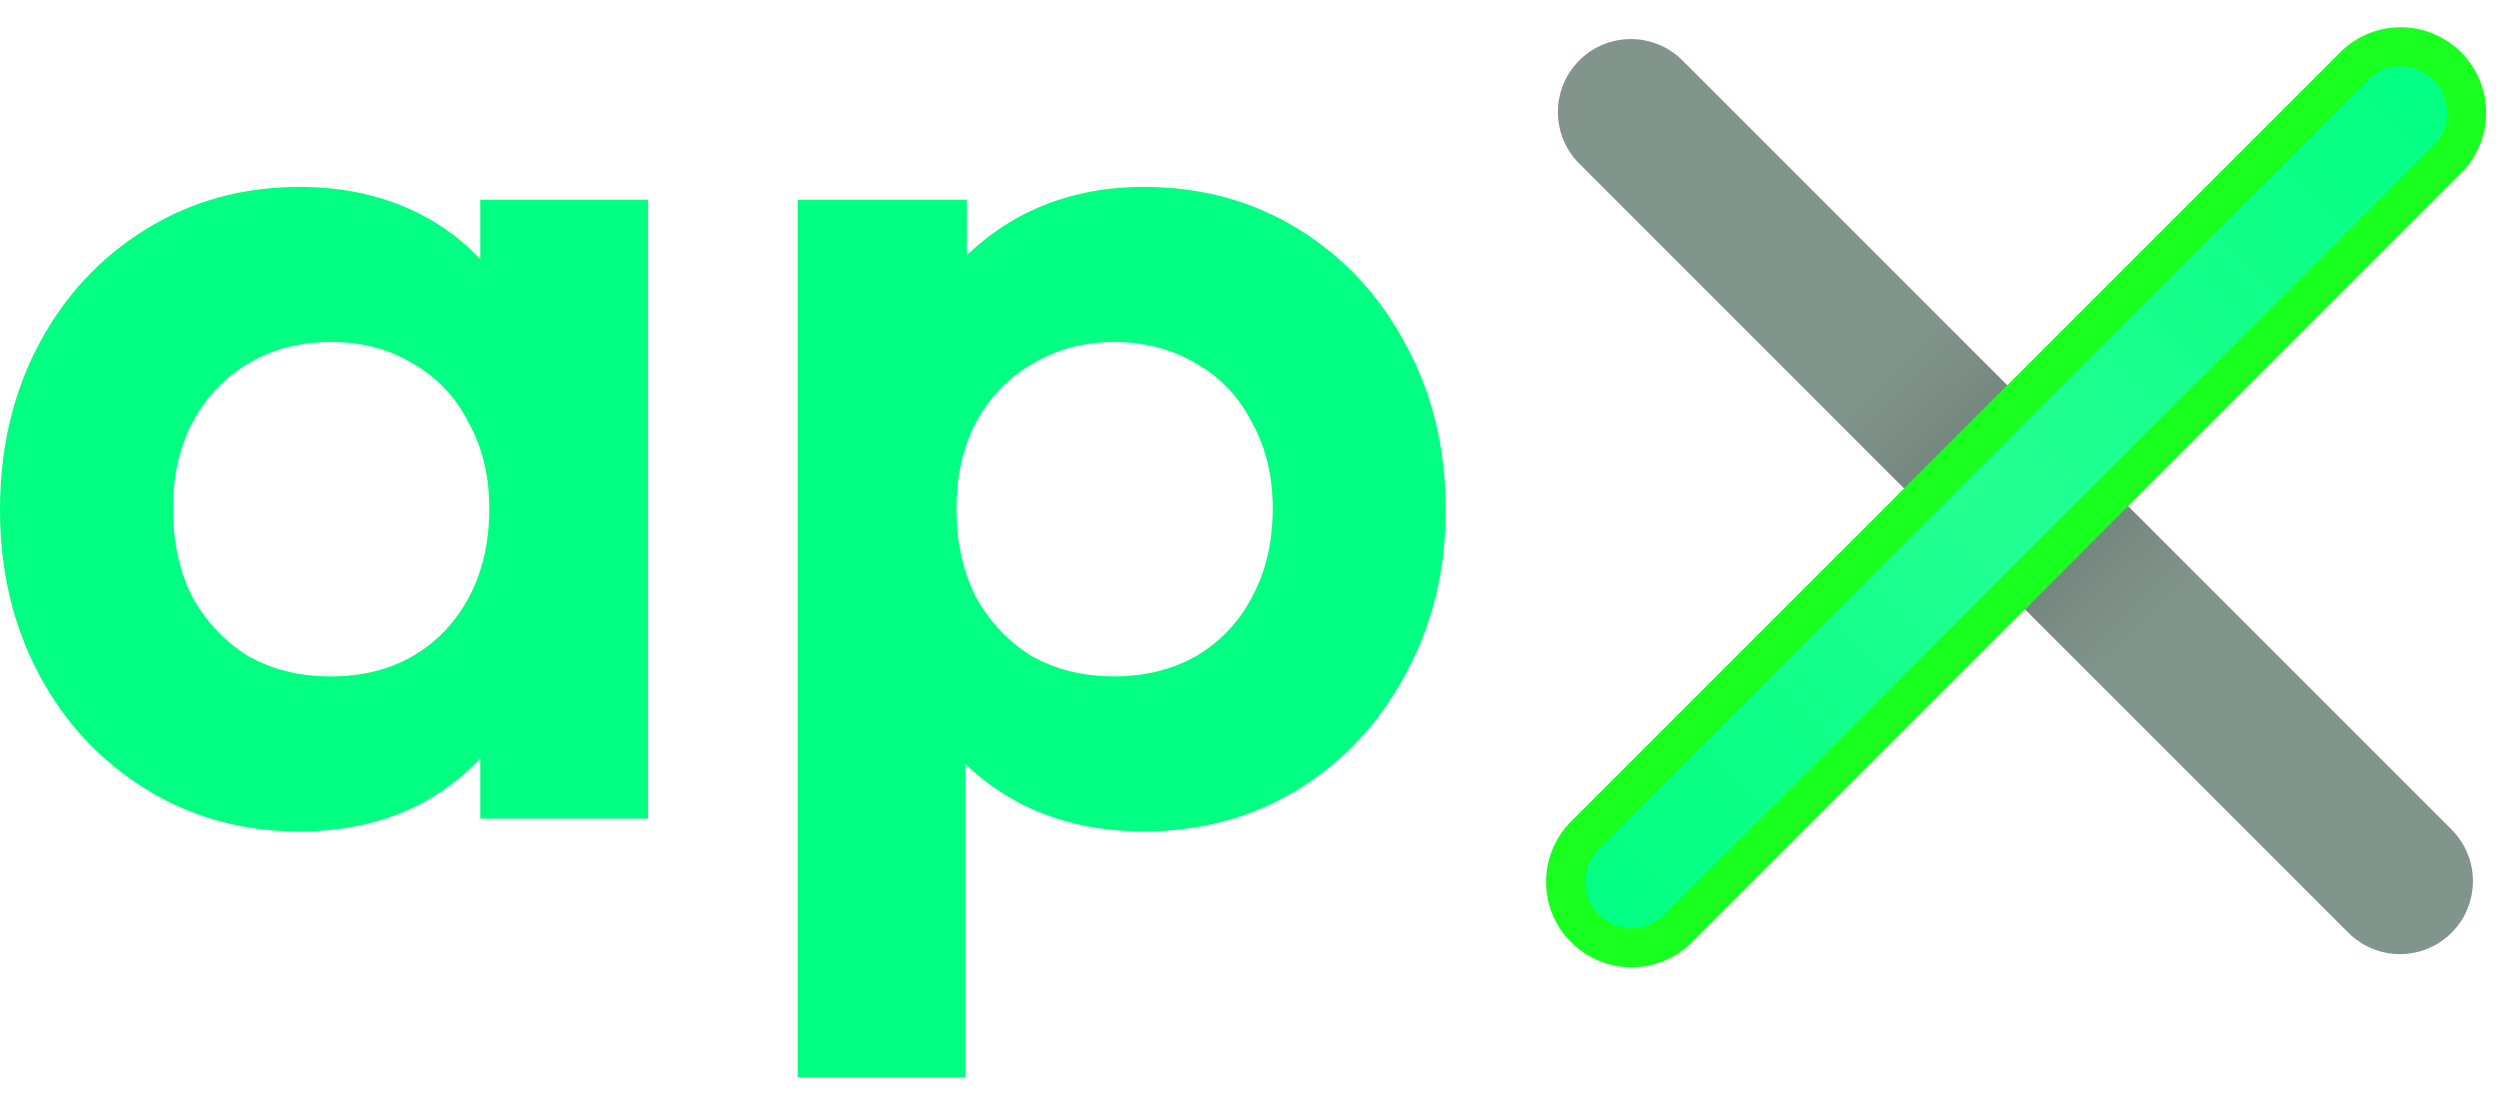
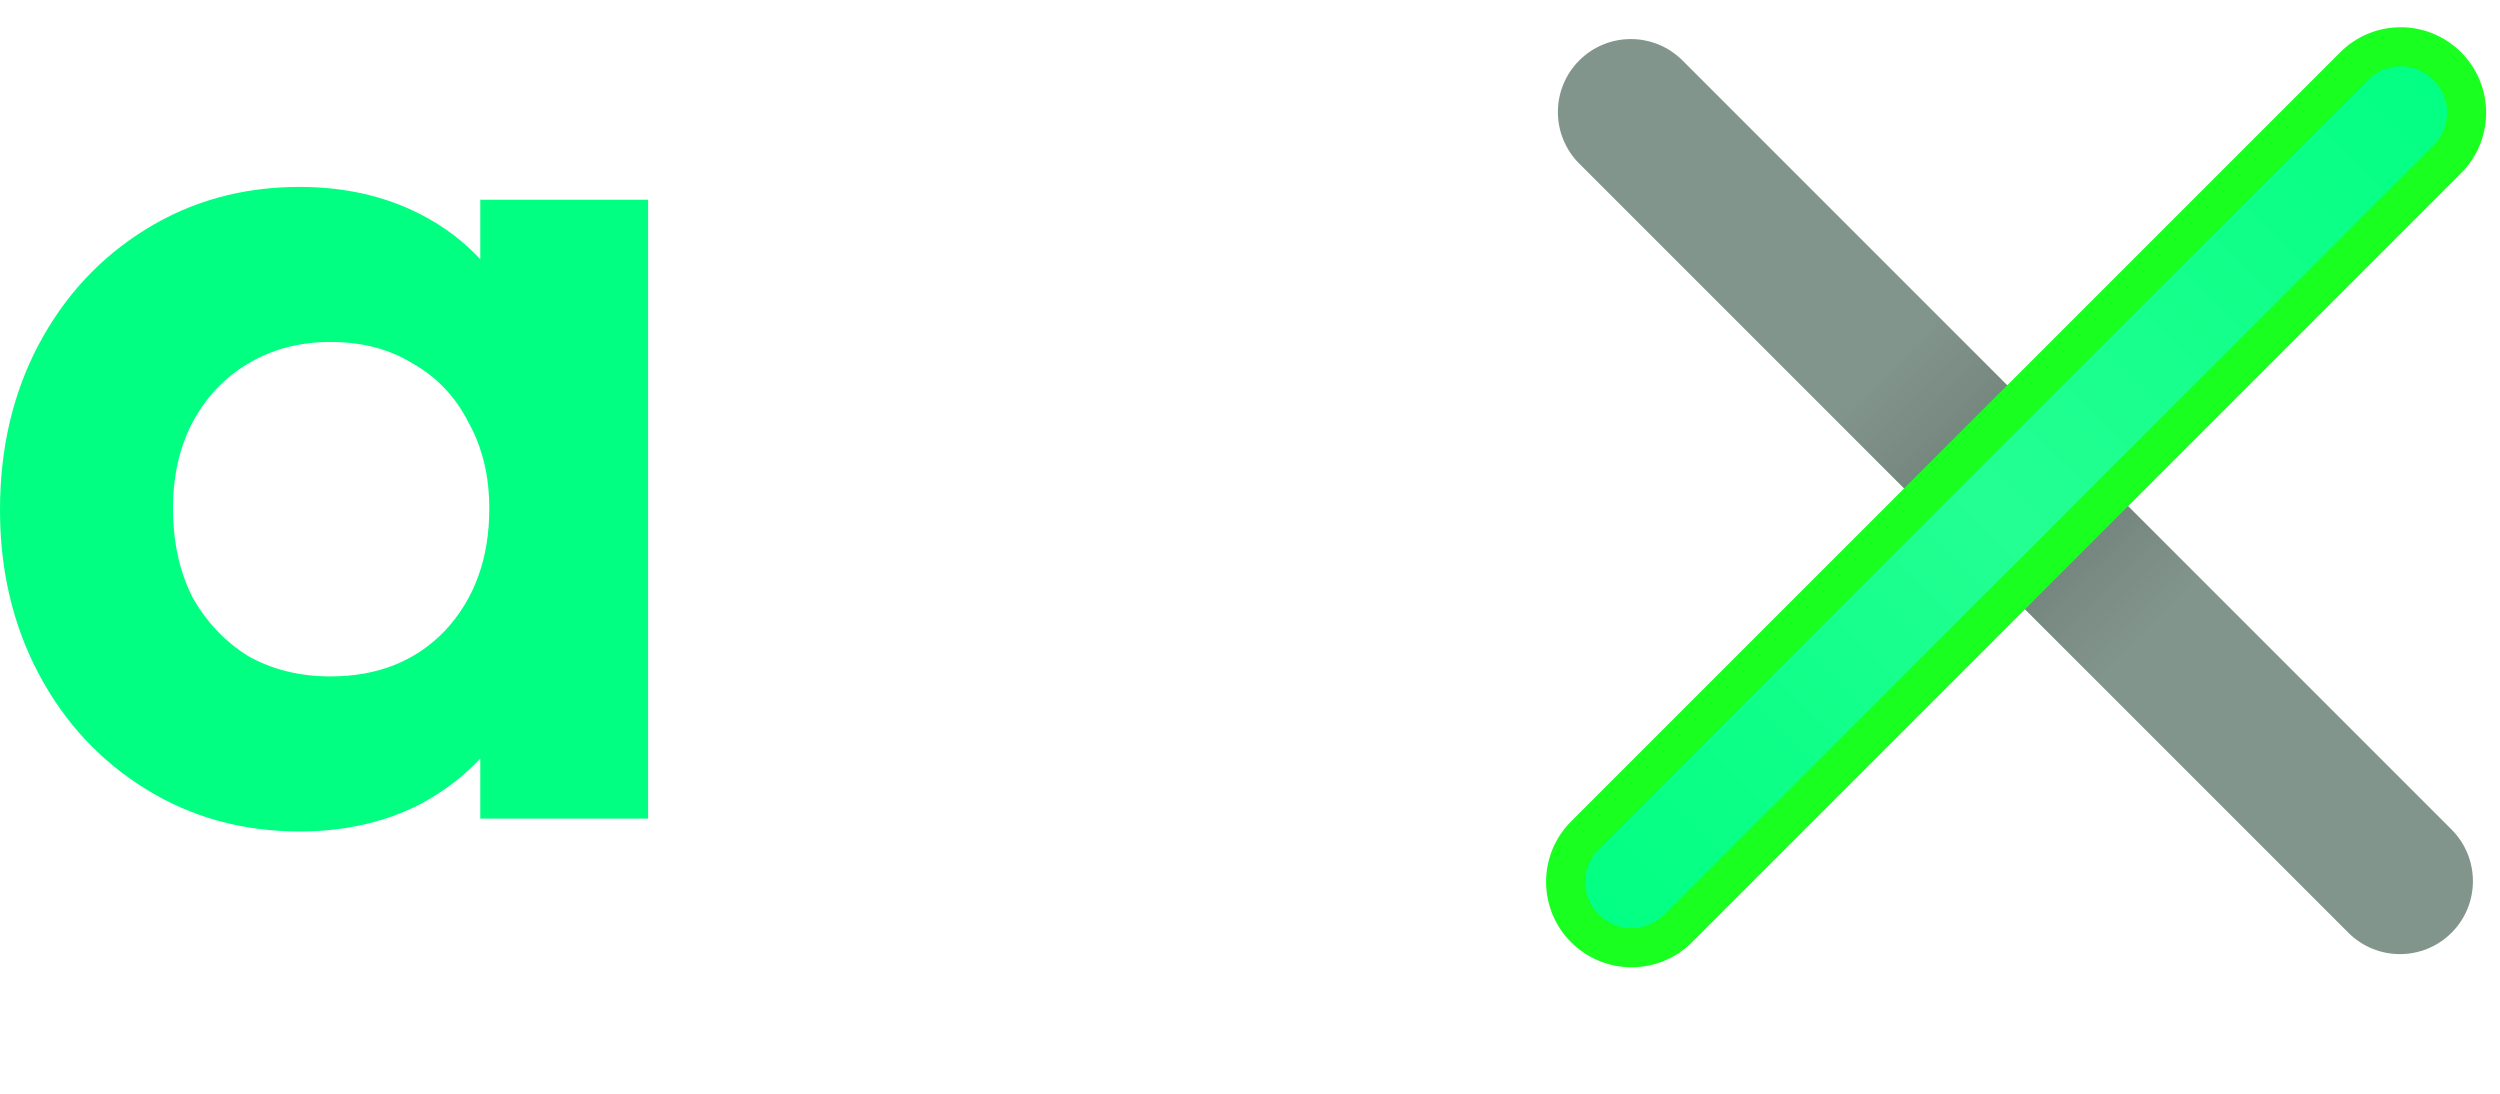
<svg xmlns="http://www.w3.org/2000/svg" width="64" height="28" viewBox="0 0 64 28" fill="none">
  <path d="M40.429 1.547C41.158 0.818 42.341 0.818 43.071 1.547L62.76 21.236C63.489 21.966 63.489 23.149 62.76 23.878C62.03 24.608 60.848 24.608 60.118 23.878L40.429 4.189C39.7 3.459 39.7 2.277 40.429 1.547Z" fill="url(#paint0_linear_2_17)" />
  <path d="M40.447 23.895C39.717 23.166 39.717 21.983 40.447 21.254L60.136 1.564C60.865 0.835 62.048 0.835 62.778 1.564C63.507 2.294 63.507 3.477 62.778 4.206L43.088 23.895C42.359 24.625 41.176 24.625 40.447 23.895Z" fill="url(#paint1_linear_2_17)" />
  <path d="M40.574 23.768C39.915 23.109 39.915 22.04 40.574 21.381L60.264 1.692C60.922 1.033 61.991 1.033 62.65 1.692C63.31 2.351 63.31 3.42 62.65 4.079L42.961 23.768C42.302 24.427 41.233 24.427 40.574 23.768Z" stroke="#19FF20" />
  <path d="M7.668 21.285C6.213 21.285 4.902 20.924 3.735 20.202C2.567 19.481 1.652 18.497 0.991 17.25C0.33 16.004 0 14.604 0 13.052C0 11.477 0.33 10.067 0.991 8.82C1.652 7.574 2.567 6.59 3.735 5.868C4.902 5.146 6.213 4.785 7.668 4.785C8.813 4.785 9.838 5.015 10.741 5.474C11.645 5.933 12.361 6.579 12.889 7.41C13.44 8.219 13.738 9.137 13.782 10.165V15.873C13.738 16.922 13.44 17.852 12.889 18.661C12.361 19.47 11.645 20.115 10.741 20.596C9.838 21.055 8.813 21.285 7.668 21.285ZM8.461 17.316C9.673 17.316 10.653 16.922 11.402 16.135C12.151 15.326 12.526 14.287 12.526 13.019C12.526 12.188 12.35 11.455 11.997 10.821C11.667 10.165 11.193 9.662 10.576 9.312C9.981 8.94 9.276 8.754 8.461 8.754C7.668 8.754 6.963 8.94 6.346 9.312C5.751 9.662 5.277 10.165 4.924 10.821C4.594 11.455 4.429 12.188 4.429 13.019C4.429 13.872 4.594 14.626 4.924 15.282C5.277 15.916 5.751 16.419 6.346 16.791C6.963 17.141 7.668 17.316 8.461 17.316ZM12.295 20.957V16.692L12.989 12.822L12.295 9.017V5.113H16.591V20.957H12.295Z" fill="#01FF82" />
-   <path d="M29.277 21.284C28.132 21.284 27.096 21.055 26.171 20.595C25.245 20.114 24.507 19.469 23.957 18.66C23.406 17.851 23.108 16.922 23.064 15.872V10.263C23.108 9.213 23.406 8.284 23.957 7.475C24.529 6.644 25.268 5.988 26.171 5.507C27.096 5.026 28.132 4.785 29.277 4.785C30.754 4.785 32.076 5.146 33.243 5.868C34.411 6.589 35.325 7.573 35.986 8.82C36.669 10.066 37.011 11.477 37.011 13.051C37.011 14.604 36.669 16.003 35.986 17.25C35.325 18.496 34.411 19.48 33.243 20.202C32.076 20.923 30.754 21.284 29.277 21.284ZM28.517 17.315C29.311 17.315 30.015 17.14 30.632 16.79C31.249 16.419 31.723 15.916 32.053 15.281C32.406 14.626 32.582 13.871 32.582 13.018C32.582 12.187 32.406 11.455 32.053 10.821C31.723 10.165 31.249 9.662 30.632 9.312C30.015 8.94 29.311 8.754 28.517 8.754C27.746 8.754 27.052 8.94 26.435 9.312C25.818 9.662 25.334 10.165 24.981 10.821C24.651 11.455 24.485 12.187 24.485 13.018C24.485 13.871 24.651 14.626 24.981 15.281C25.334 15.916 25.807 16.419 26.402 16.79C27.019 17.14 27.724 17.315 28.517 17.315ZM20.42 27.582V5.113H24.75V9.279L24.023 13.117L24.717 16.954V27.582H20.42Z" fill="#01FF82" />
  <defs>
    <linearGradient id="paint0_linear_2_17" x1="62.757" y1="24.364" x2="40.766" y2="1.969" gradientUnits="userSpaceOnUse">
      <stop stop-color="#82958C" />
      <stop offset="0.359" stop-color="#82958C" />
      <stop offset="0.51" stop-color="#6B7B73" />
      <stop offset="0.667" stop-color="#82958C" />
      <stop offset="1" stop-color="#82958C" />
    </linearGradient>
    <linearGradient id="paint1_linear_2_17" x1="40.497" y1="24.095" x2="62.758" y2="1.701" gradientUnits="userSpaceOnUse">
      <stop stop-color="#01FF82" />
      <stop offset="0.245" stop-color="#0FFF89" />
      <stop offset="0.484" stop-color="#24FF93" />
      <stop offset="0.75" stop-color="#12FF8A" />
      <stop offset="1" stop-color="#01FF82" />
    </linearGradient>
  </defs>
</svg>